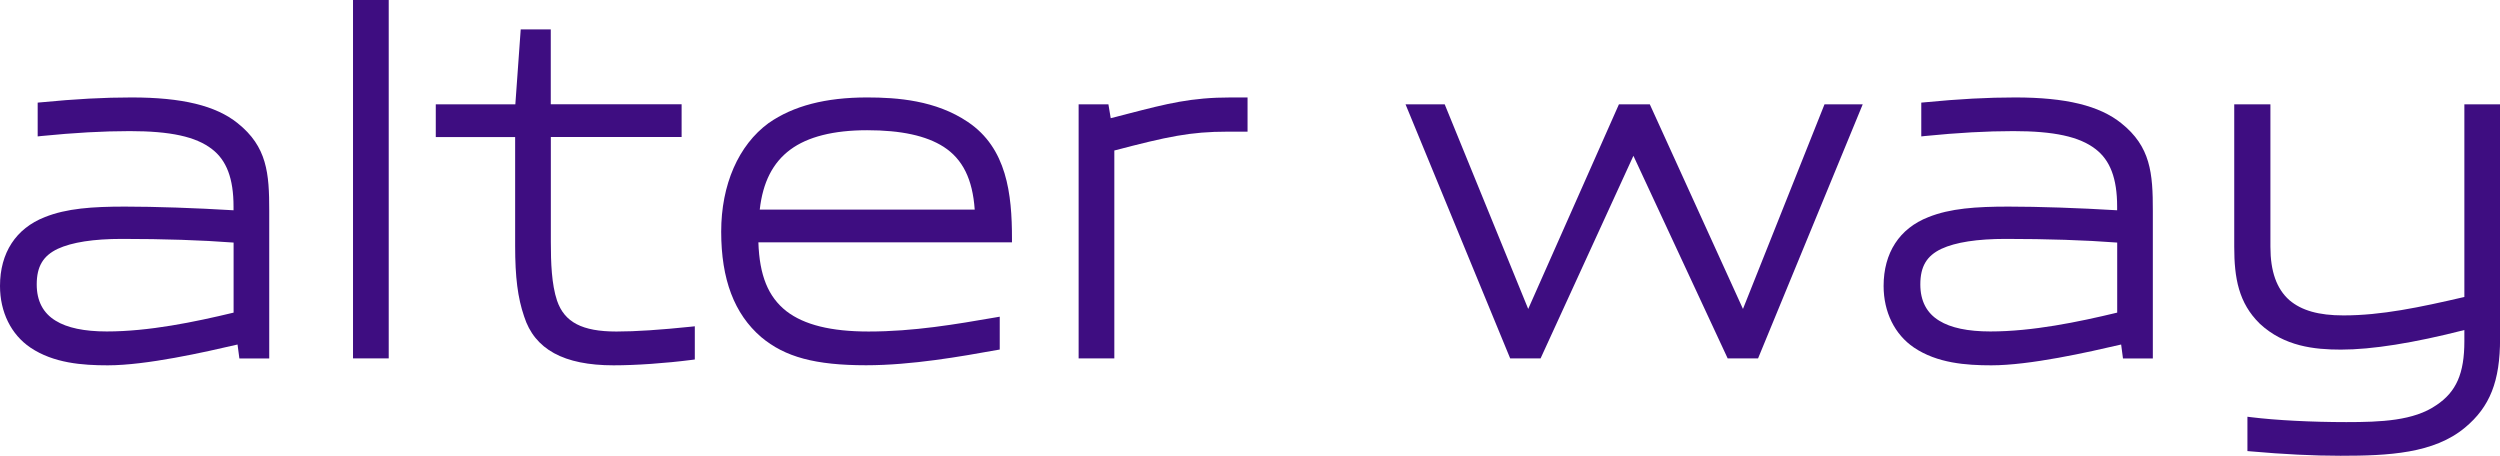
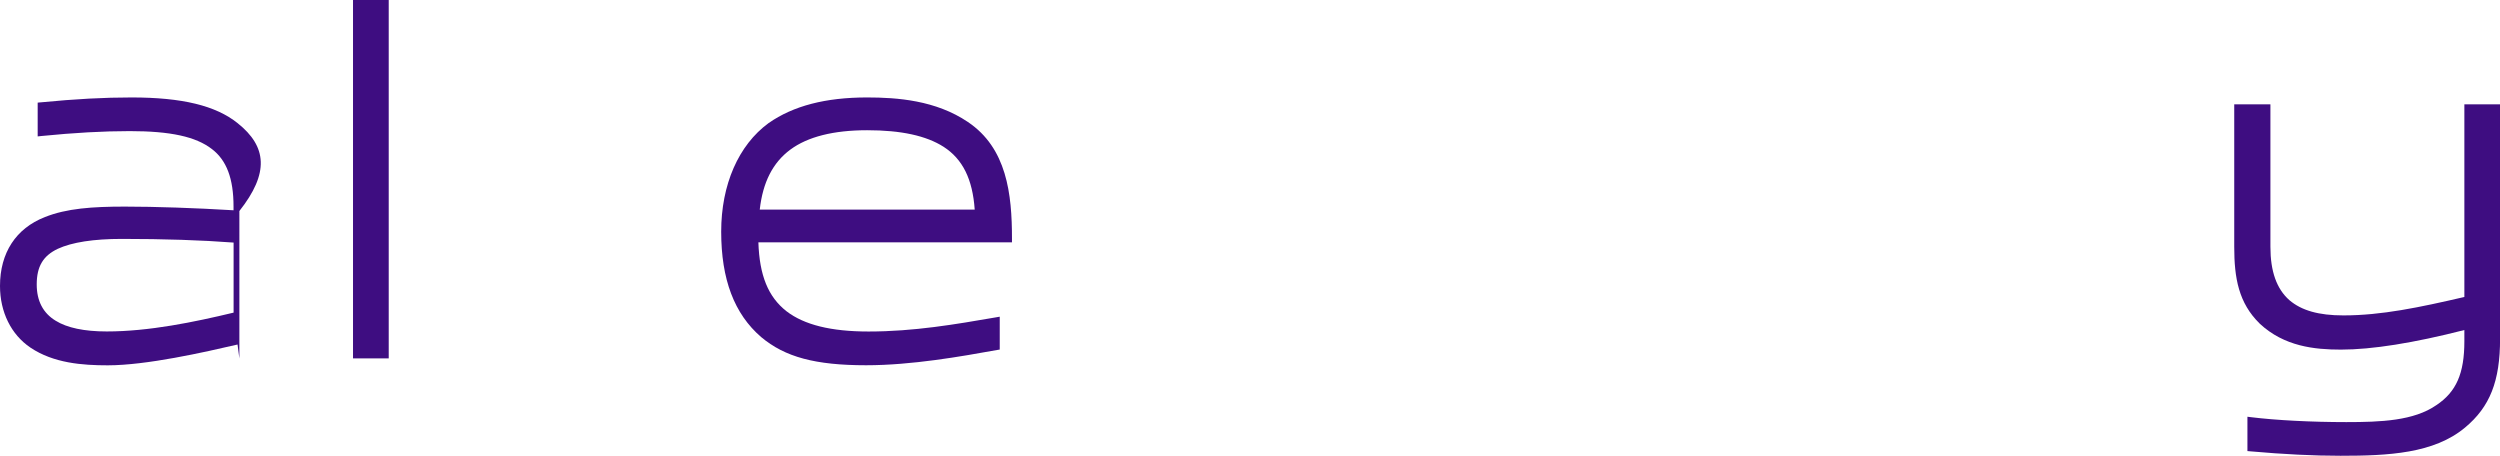
<svg xmlns="http://www.w3.org/2000/svg" version="1.1" id="ALTER_WAY" x="0px" y="0px" viewBox="0 0 367.62 67.03" style="enable-background:new 0 0 367.62 67.03;" xml:space="preserve">
  <style type="text/css">
	.st0{fill:#3E0D81;}
</style>
-   <path class="st0" d="M34.94,18.11c-3.21-2.58-8.16-3.78-15.58-3.78c-4.08,0-8.2,0.22-13.37,0.72l-0.45,0.04v4.97l0.55-0.06  c4.83-0.48,9.07-0.72,12.98-0.72c5.99,0,9.72,0.81,12.08,2.63c2.17,1.65,3.19,4.34,3.19,8.46v0.55c-5.62-0.34-11.56-0.54-15.99-0.54  c-4.75,0-8.57,0.26-11.77,1.55C2.34,33.59,0,37.18,0,42.05c0,3.83,1.63,7.14,4.47,9.06c3.41,2.3,7.66,2.61,11.37,2.61  c5.68,0,14.19-1.92,19.09-3.06l0.27,2.05h4.39V31.03C39.6,25.46,39.27,21.56,34.94,18.11z M34.35,35.67v10.3  c-5.78,1.39-12.46,2.77-18.65,2.77c-3.31,0-5.83-0.53-7.52-1.58c-1.85-1.12-2.78-2.92-2.78-5.33c0-2.64,0.93-4.21,3.09-5.24  c2.1-0.97,5.27-1.46,9.44-1.46C24.09,35.13,29.61,35.31,34.35,35.67z" />
+   <path class="st0" d="M34.94,18.11c-3.21-2.58-8.16-3.78-15.58-3.78c-4.08,0-8.2,0.22-13.37,0.72l-0.45,0.04v4.97l0.55-0.06  c4.83-0.48,9.07-0.72,12.98-0.72c5.99,0,9.72,0.81,12.08,2.63c2.17,1.65,3.19,4.34,3.19,8.46v0.55c-5.62-0.34-11.56-0.54-15.99-0.54  c-4.75,0-8.57,0.26-11.77,1.55C2.34,33.59,0,37.18,0,42.05c0,3.83,1.63,7.14,4.47,9.06c3.41,2.3,7.66,2.61,11.37,2.61  c5.68,0,14.19-1.92,19.09-3.06l0.27,2.05V31.03C39.6,25.46,39.27,21.56,34.94,18.11z M34.35,35.67v10.3  c-5.78,1.39-12.46,2.77-18.65,2.77c-3.31,0-5.83-0.53-7.52-1.58c-1.85-1.12-2.78-2.92-2.78-5.33c0-2.64,0.93-4.21,3.09-5.24  c2.1-0.97,5.27-1.46,9.44-1.46C24.09,35.13,29.61,35.31,34.35,35.67z" />
  <rect x="51.91" class="st0" width="5.25" height="52.7" />
-   <path class="st0" d="M90.65,48.75c-5.04,0-7.65-1.36-8.74-4.55c-0.8-2.4-0.91-5.56-0.91-8.63V20.15h19.23v-4.82H80.99V4.32h-4.42  l-0.79,11.02h-11.7v4.82h11.67v15.99c0,4.63,0.38,7.63,1.32,10.38c1.54,4.84,5.84,7.19,13.15,7.19c3.3,0,7.61-0.3,11.51-0.8  l0.44-0.06v-4.88l-0.55,0.06C97.07,48.51,93.48,48.75,90.65,48.75z" />
  <path class="st0" d="M142.33,17.94c-4.73-3.2-10.41-3.61-14.83-3.61c-6.1,0-10.84,1.23-14.48,3.77c-4.43,3.24-6.97,9.06-6.97,15.96  c0,7.02,1.92,12.09,5.87,15.5c3.51,2.95,7.98,4.15,15.44,4.15c6.7,0,13.95-1.29,19.24-2.24l0.41-0.07v-4.83l-0.58,0.1  c-5.92,1.02-12.04,2.08-18.71,2.08c-5.52,0-9.47-0.98-12.08-2.99c-2.68-2.11-3.96-5.24-4.12-10.12h37.29v-0.5  C148.82,28.47,148.03,21.77,142.33,17.94z M111.72,30.82c0.45-4.03,1.93-6.92,4.5-8.82c2.55-1.89,6.35-2.85,11.29-2.85  c5,0,8.68,0.8,11.25,2.44c2.8,1.81,4.26,4.75,4.57,9.23H111.72z" />
-   <path class="st0" d="M165.89,16.72c-0.8,0.21-1.65,0.43-2.56,0.66l-0.34-2.04h-4.38V52.7h5.25V22.13  c7.85-2.05,11.17-2.77,16.64-2.77h2.95v-5.03H181C175.14,14.33,171.66,15.23,165.89,16.72z" />
-   <polygon class="st0" points="256.3,45.43 242.6,15.34 238.06,15.34 224.72,45.43 212.44,15.34 206.68,15.34 221.94,52.39   222.07,52.7 226.54,52.7 240.19,22.91 254.05,52.7 258.52,52.7 273.91,15.34 268.29,15.34 " />
-   <path class="st0" d="M311.92,18.11c-3.21-2.58-8.16-3.78-15.58-3.78c-4.08,0-8.21,0.22-13.37,0.72l-0.45,0.04v4.97l0.55-0.06  c4.83-0.48,9.07-0.72,12.98-0.72c5.99,0,9.72,0.81,12.08,2.63c2.17,1.65,3.19,4.34,3.19,8.46v0.55c-5.62-0.34-11.56-0.54-15.99-0.54  c-4.75,0-8.57,0.26-11.77,1.55c-4.25,1.66-6.58,5.25-6.58,10.12c0,3.83,1.63,7.14,4.47,9.06c3.41,2.3,7.66,2.61,11.37,2.61  c5.68,0,14.19-1.92,19.09-3.06l0.27,2.05h4.39V31.03C316.58,25.46,316.25,21.56,311.92,18.11z M311.33,35.67v10.3  c-5.78,1.39-12.46,2.77-18.65,2.77c-3.31,0-5.83-0.53-7.52-1.58c-1.85-1.12-2.78-2.92-2.78-5.33c0-2.64,0.93-4.21,3.1-5.24  c2.09-0.97,5.27-1.46,9.44-1.46C301.07,35.13,306.59,35.31,311.33,35.67z" />
  <path class="st0" d="M362.38,15.34v28.33c-6.64,1.54-12.2,2.71-17.79,2.71c-3.63,0-6.16-0.72-7.95-2.25  c-1.87-1.66-2.78-4.22-2.78-7.83V15.34h-5.32v20.95c0,4.59,0.64,8.26,3.76,11.31c3.6,3.35,8.05,3.81,11.93,3.81  c4.57,0,10.67-0.97,18.15-2.88v1.66c0,4.72-1.19,7.44-4.11,9.38c-3.32,2.31-8.17,2.5-13.25,2.5c-5.1,0-10.33-0.27-13.98-0.72  l-0.56-0.07v5.05l0.46,0.04c4.83,0.43,9.28,0.65,13.22,0.65c7.04,0,13.74-0.32,18.32-4.15c3.66-3.04,5.15-6.82,5.15-13.06V15.34  H362.38z" />
</svg>